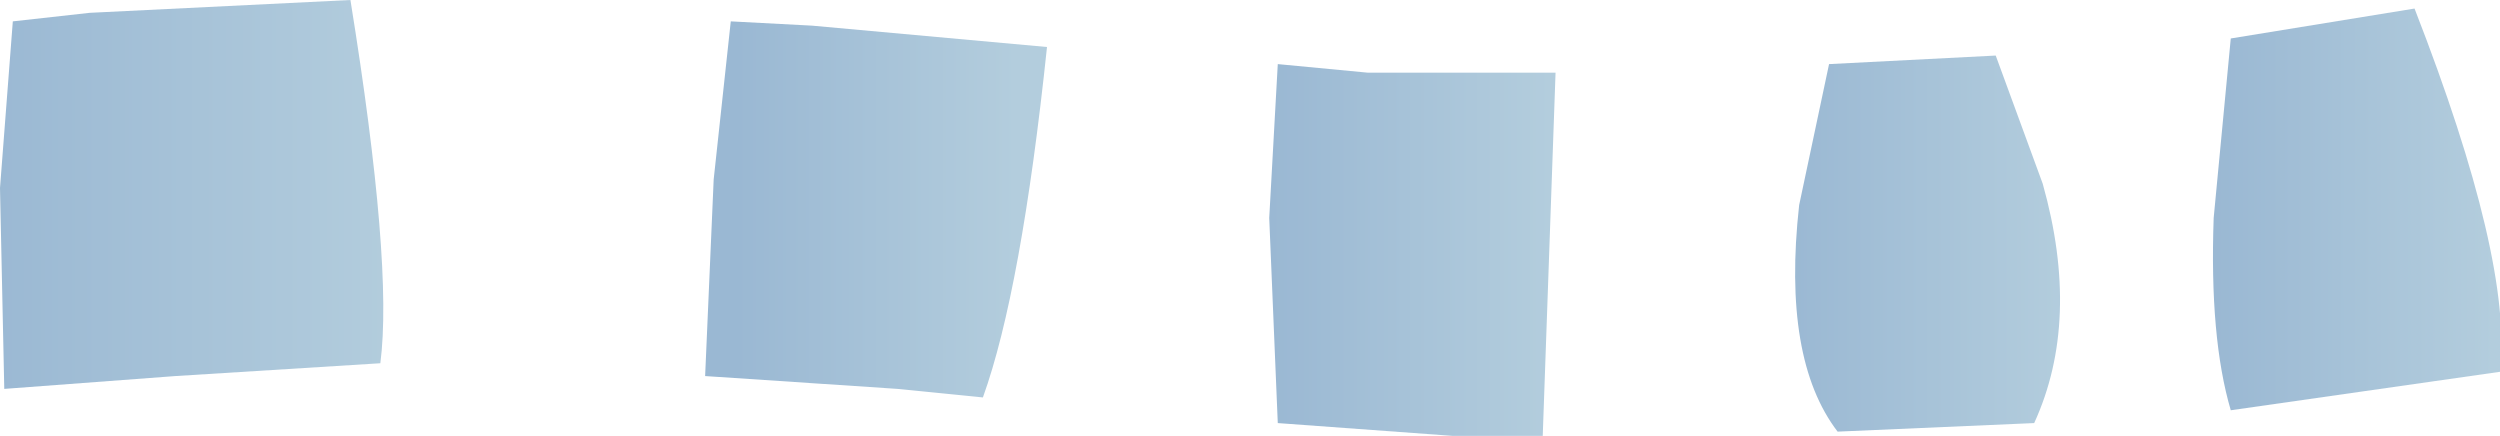
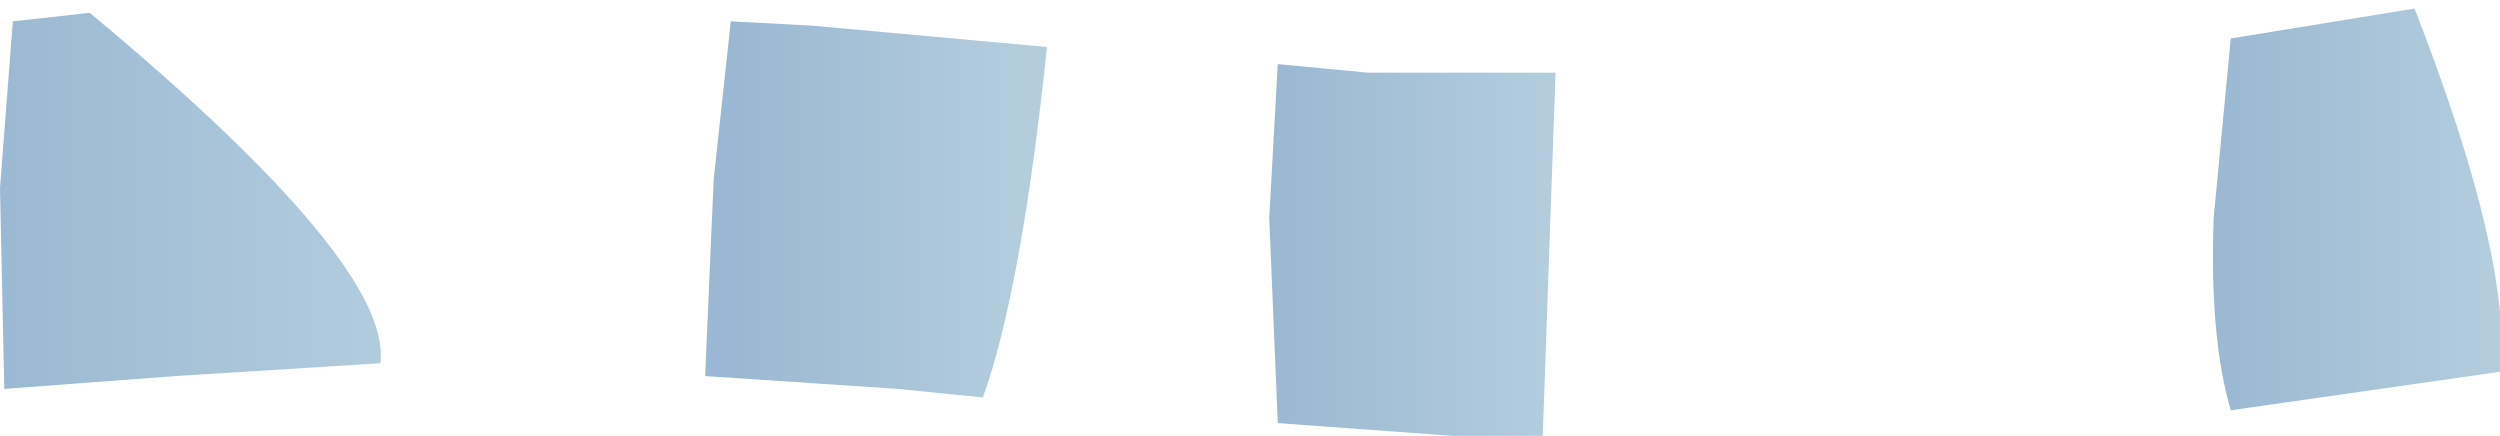
<svg xmlns="http://www.w3.org/2000/svg" height="5.1px" width="29.25px">
  <g transform="matrix(1.0, 0.0, 0.0, 1.0, 8.65, -6.8)">
-     <path d="M12.4 9.2 L12.75 7.55 14.7 7.45 15.25 8.95 Q15.7 10.55 15.15 11.75 L12.85 11.85 Q12.2 11.0 12.4 9.2" fill="url(#gradient0)" fill-rule="evenodd" stroke="none" />
    <path d="M17.25 9.35 L17.45 7.25 19.6 6.9 Q20.75 9.85 20.6 11.15 L17.45 11.6 Q17.2 10.75 17.25 9.35" fill="url(#gradient1)" fill-rule="evenodd" stroke="none" />
    <path d="M3.6 7.35 Q3.3 10.2 2.85 11.45 L1.85 11.35 -0.4 11.2 -0.3 8.9 -0.1 7.05 0.85 7.1 3.6 7.35" fill="url(#gradient2)" fill-rule="evenodd" stroke="none" />
    <path d="M9.55 7.65 L9.4 11.9 8.35 11.9 6.3 11.75 6.2 9.35 6.3 7.55 7.35 7.65 9.55 7.65" fill="url(#gradient3)" fill-rule="evenodd" stroke="none" />
-     <path d="M-7.6 6.95 L-4.55 6.8 Q-4.05 9.9 -4.2 11.05 L-6.6 11.2 -8.6 11.35 -8.65 9.0 -8.5 7.05 -7.6 6.95" fill="url(#gradient4)" fill-rule="evenodd" stroke="none" />
+     <path d="M-7.6 6.95 Q-4.05 9.9 -4.2 11.05 L-6.6 11.2 -8.6 11.35 -8.65 9.0 -8.5 7.05 -7.6 6.95" fill="url(#gradient4)" fill-rule="evenodd" stroke="none" />
  </g>
  <defs>
    <linearGradient gradientTransform="matrix(0.002, 0.0, 0.0, 0.003, 13.9, 9.65)" gradientUnits="userSpaceOnUse" id="gradient0" spreadMethod="pad" x1="-819.2" x2="819.2">
      <stop offset="0.0" stop-color="#9ab8d3" />
      <stop offset="1.0" stop-color="#b3cddd" />
    </linearGradient>
    <linearGradient gradientTransform="matrix(0.002, 0.0, 0.0, 0.003, 18.9, 9.25)" gradientUnits="userSpaceOnUse" id="gradient1" spreadMethod="pad" x1="-819.2" x2="819.2">
      <stop offset="0.0" stop-color="#9ab8d3" />
      <stop offset="1.0" stop-color="#b3cddd" />
    </linearGradient>
    <linearGradient gradientTransform="matrix(0.002, 0.0, 0.0, 0.003, 1.6, 9.25)" gradientUnits="userSpaceOnUse" id="gradient2" spreadMethod="pad" x1="-819.2" x2="819.2">
      <stop offset="0.0" stop-color="#9ab8d3" />
      <stop offset="1.0" stop-color="#b3cddd" />
    </linearGradient>
    <linearGradient gradientTransform="matrix(0.002, 0.0, 0.0, 0.003, 7.85, 9.7)" gradientUnits="userSpaceOnUse" id="gradient3" spreadMethod="pad" x1="-819.2" x2="819.2">
      <stop offset="0.0" stop-color="#9ab8d3" />
      <stop offset="1.0" stop-color="#b3cddd" />
    </linearGradient>
    <linearGradient gradientTransform="matrix(0.003, 0.0, 0.0, 0.003, -6.4, 9.05)" gradientUnits="userSpaceOnUse" id="gradient4" spreadMethod="pad" x1="-819.2" x2="819.2">
      <stop offset="0.0" stop-color="#9ab8d3" />
      <stop offset="1.0" stop-color="#b3cddd" />
    </linearGradient>
  </defs>
</svg>